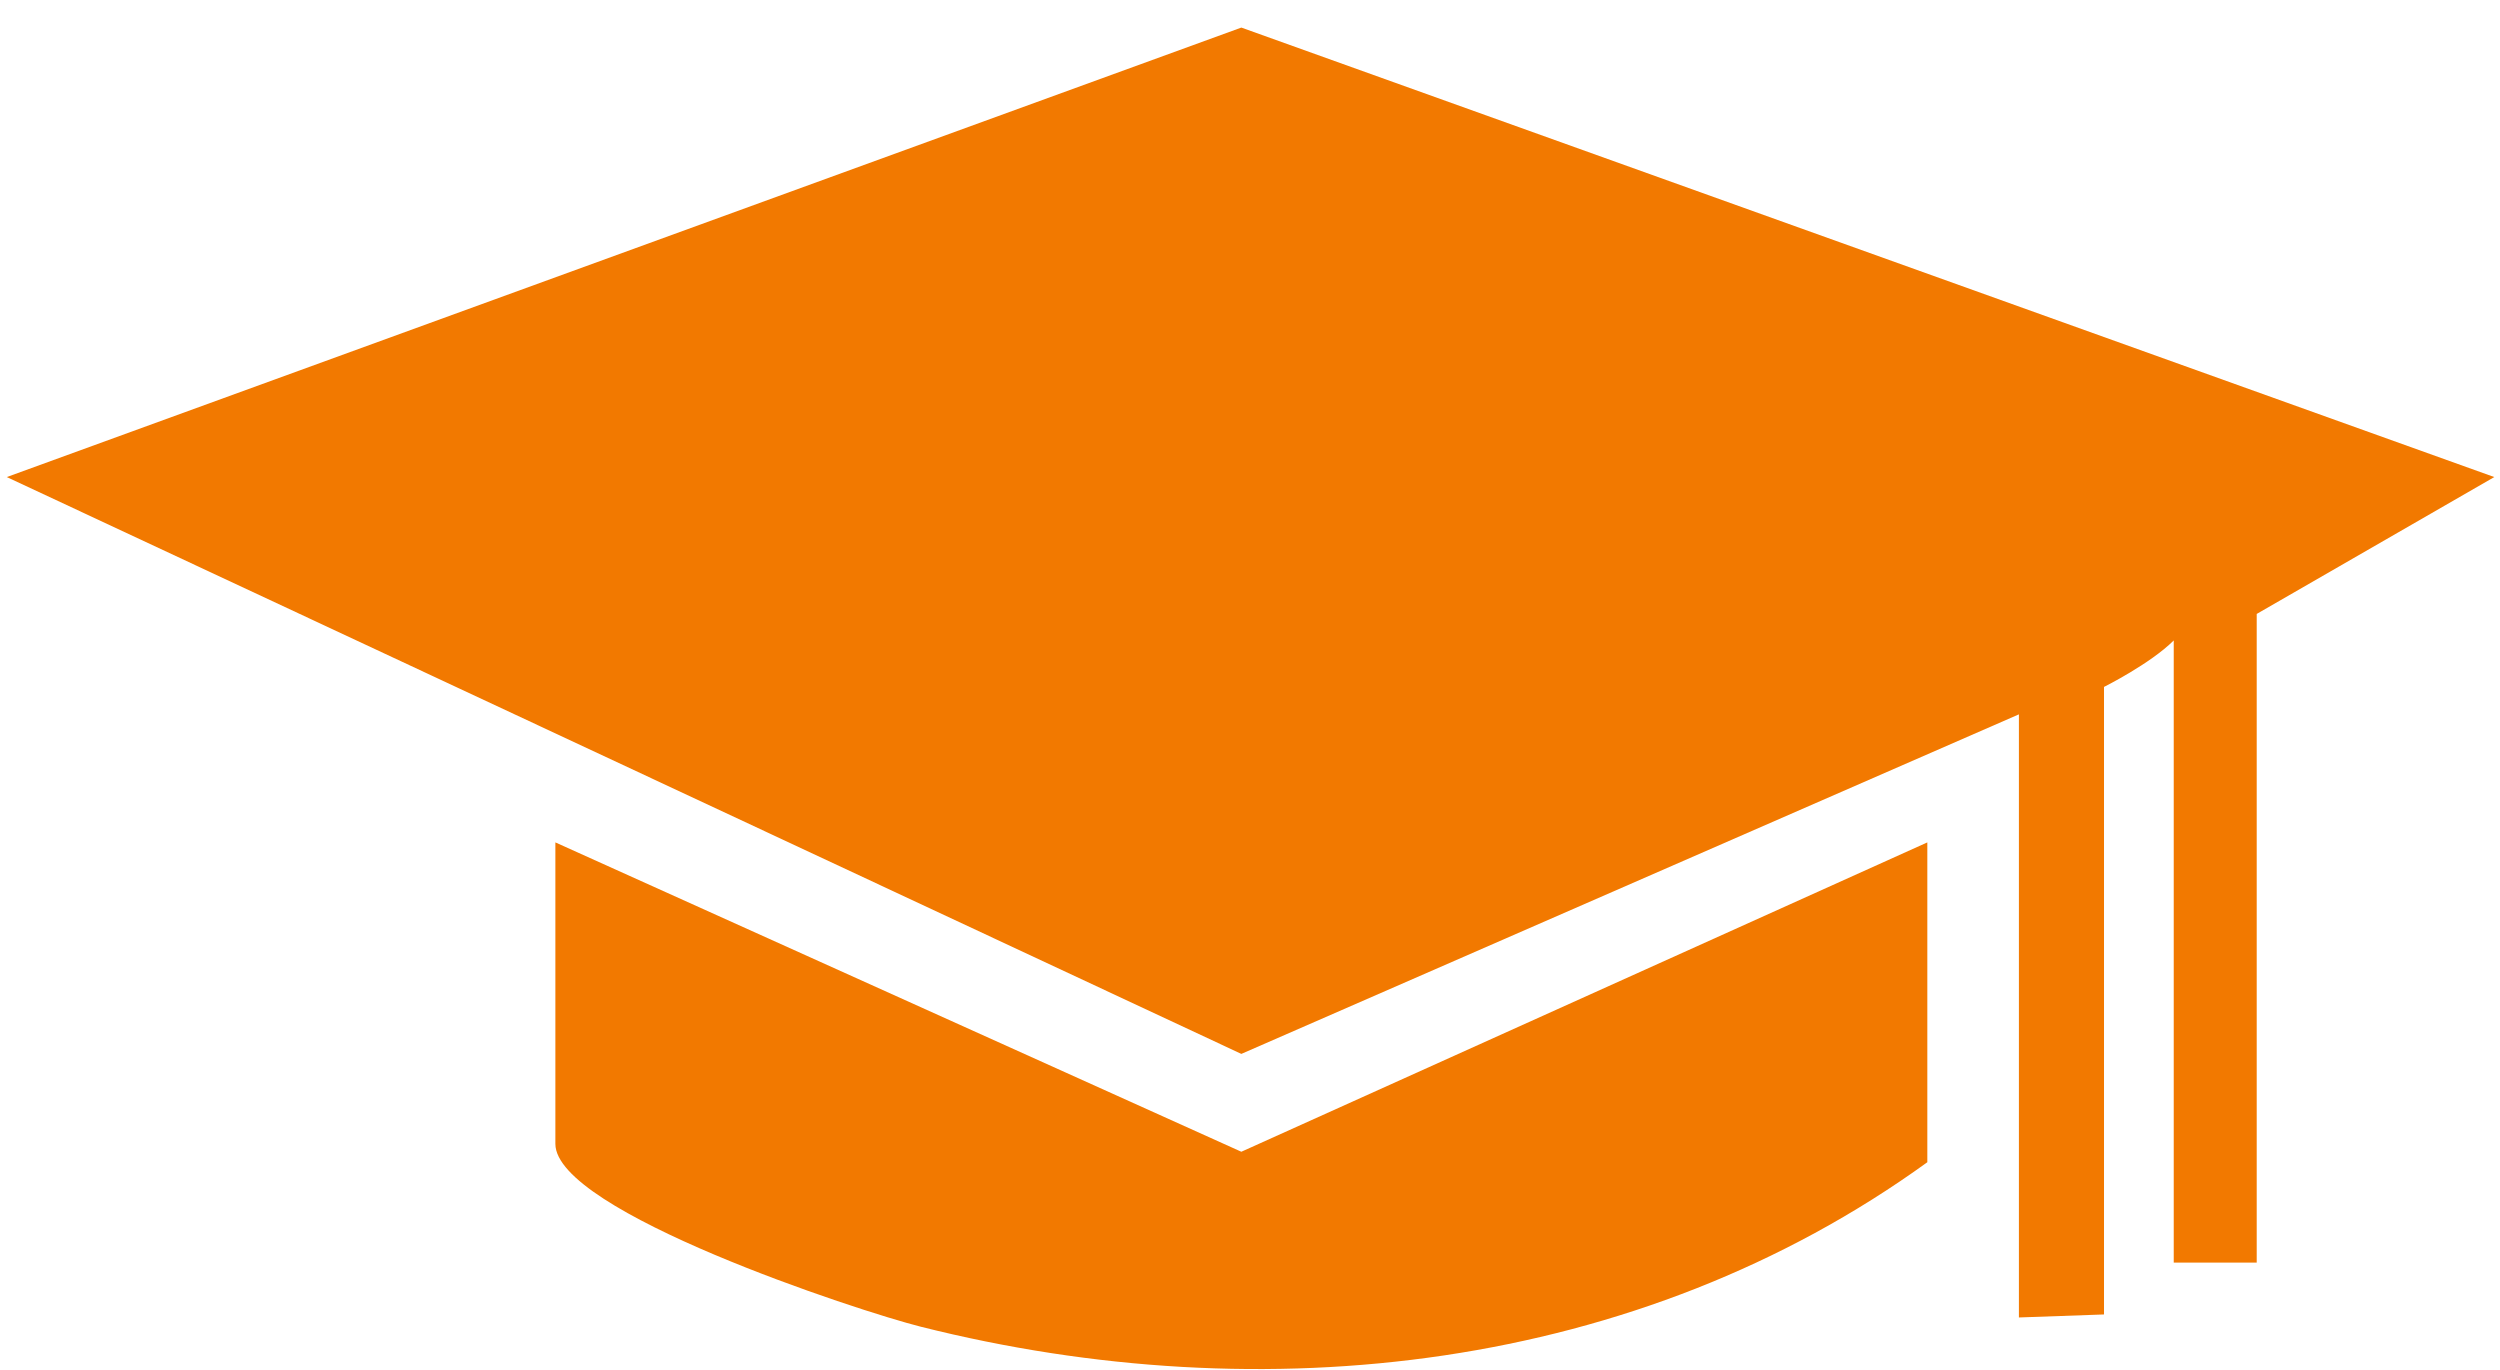
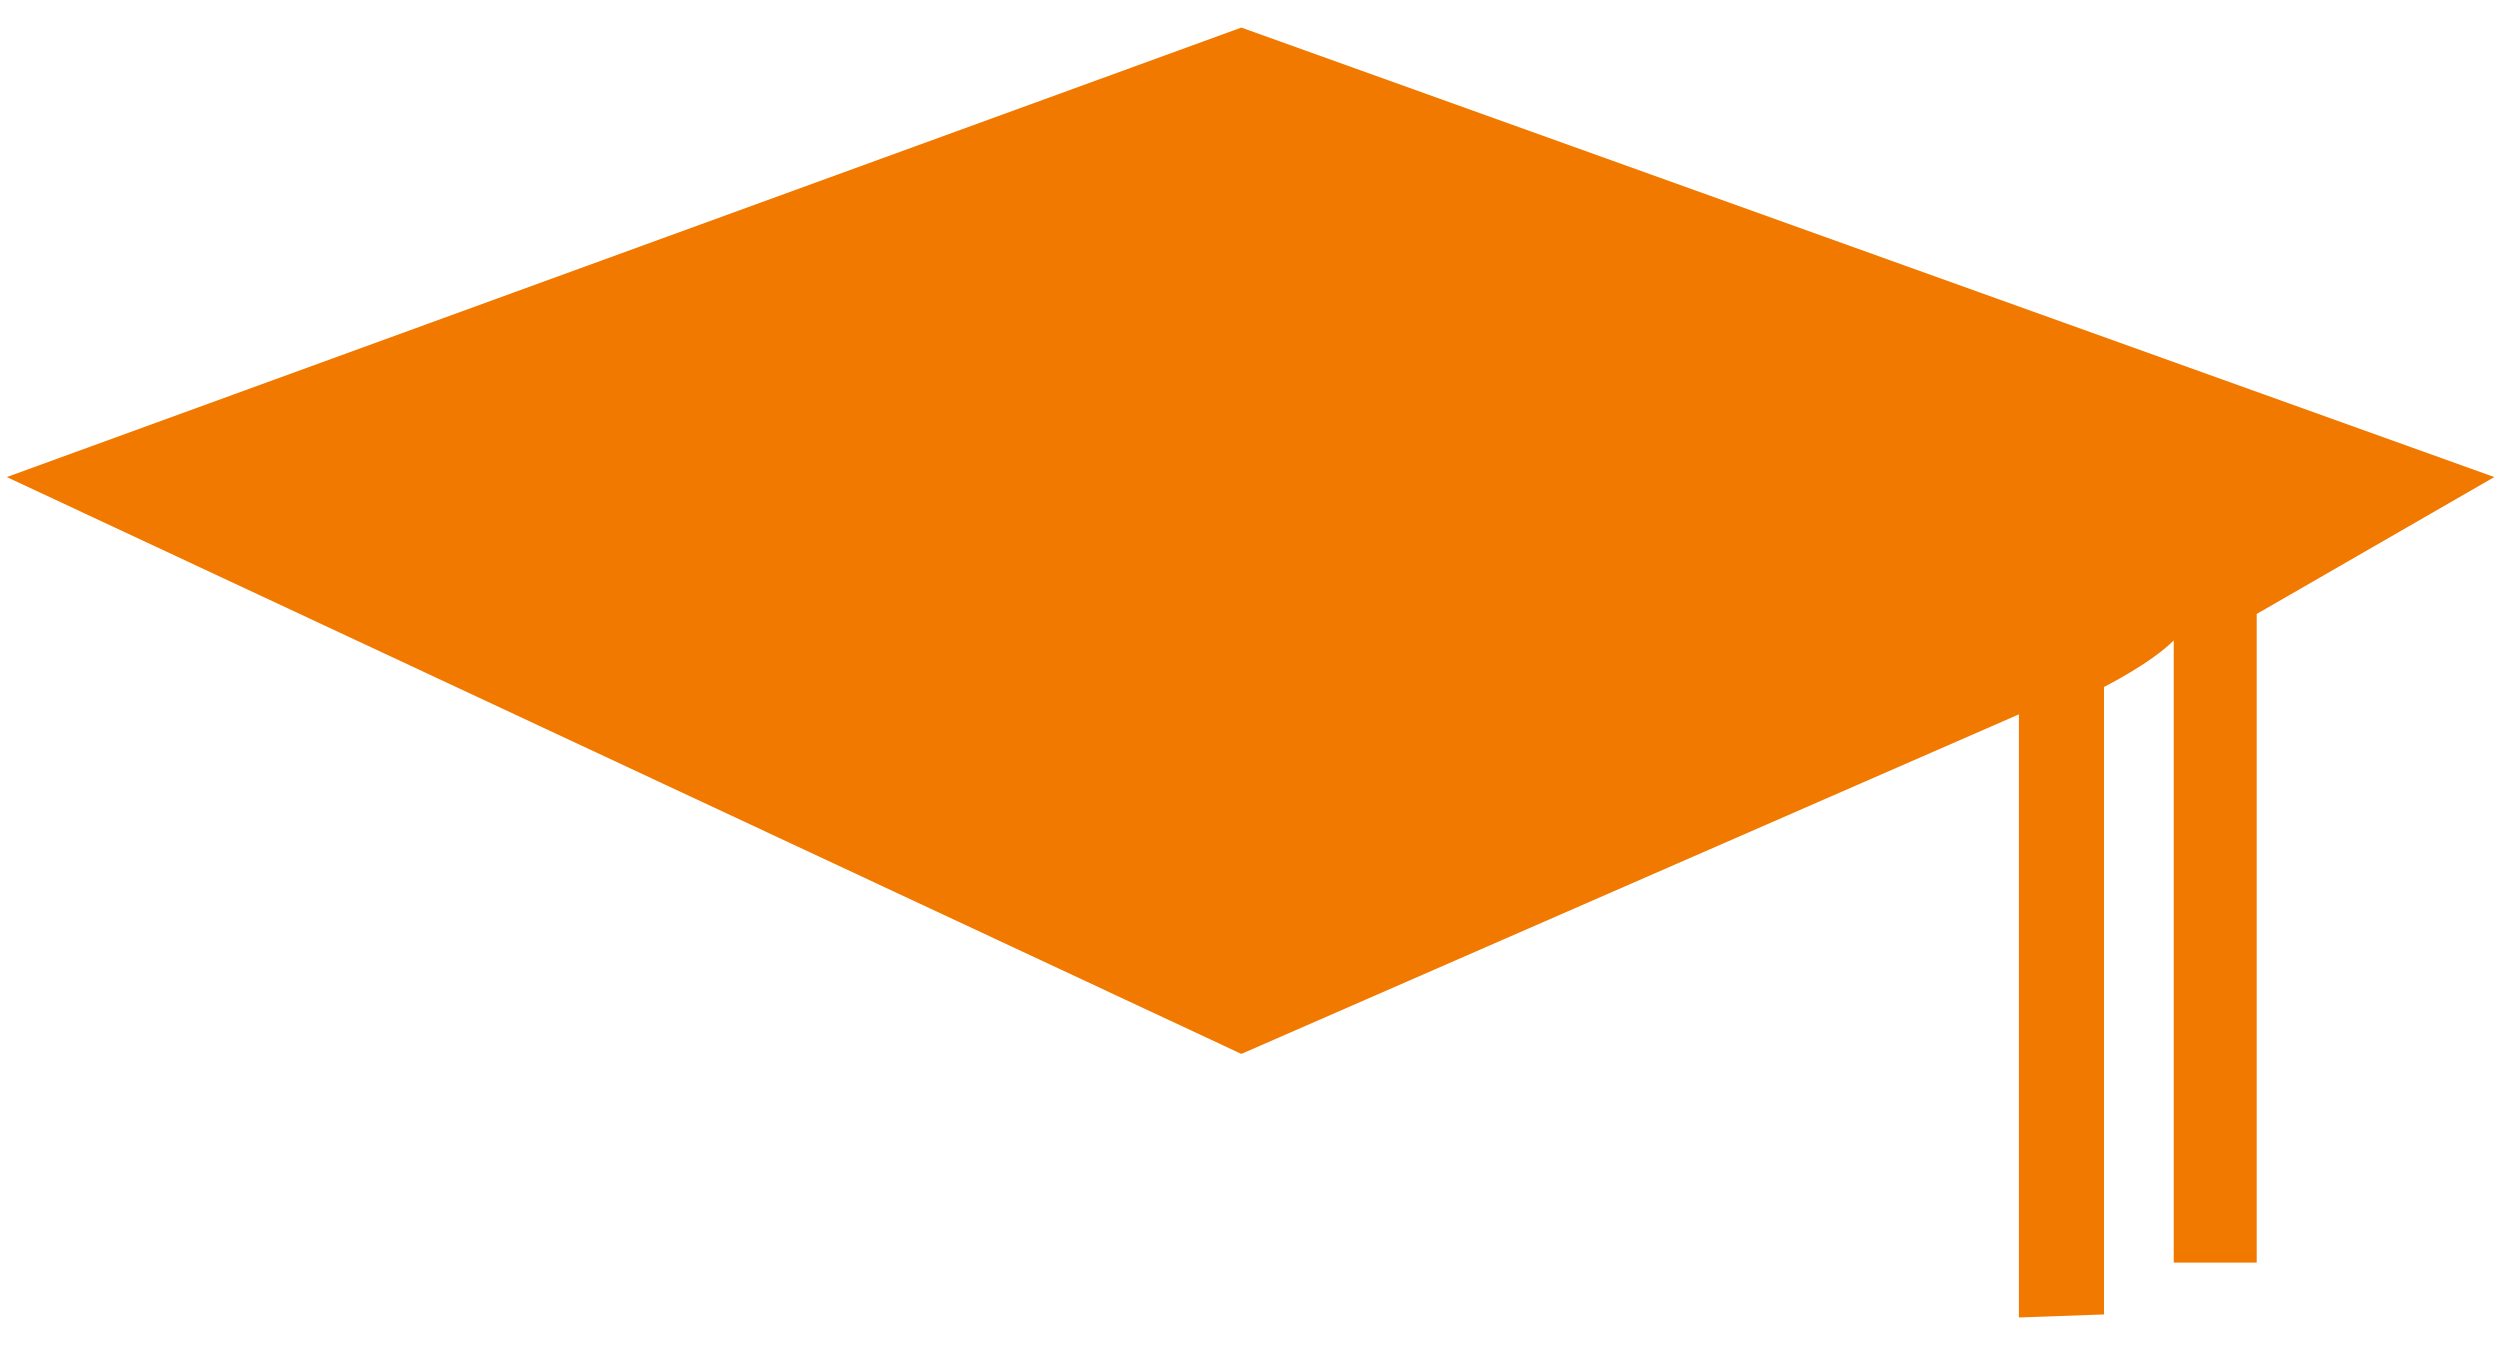
<svg xmlns="http://www.w3.org/2000/svg" width="73" height="40" viewBox="0 0 73 40" fill="none">
  <path d="M61.437 20.058C61.247 20.174 61.437 19.963 61.437 20.058V38.382L58.952 38.47V20.859L36.247 30.774L0.198 13.93L36.247 0.805L72.833 13.93L65.896 17.927V36.868H63.473V18.701C62.794 19.38 61.437 20.058 61.437 20.058Z" fill="#F27900" />
-   <path d="M56.278 24.598V33.937C47.814 40.058 36.899 41.259 26.894 38.742C25.055 38.28 16.217 35.375 16.217 33.401V24.598L36.247 33.631L56.278 24.598Z" fill="#F27900" />
</svg>